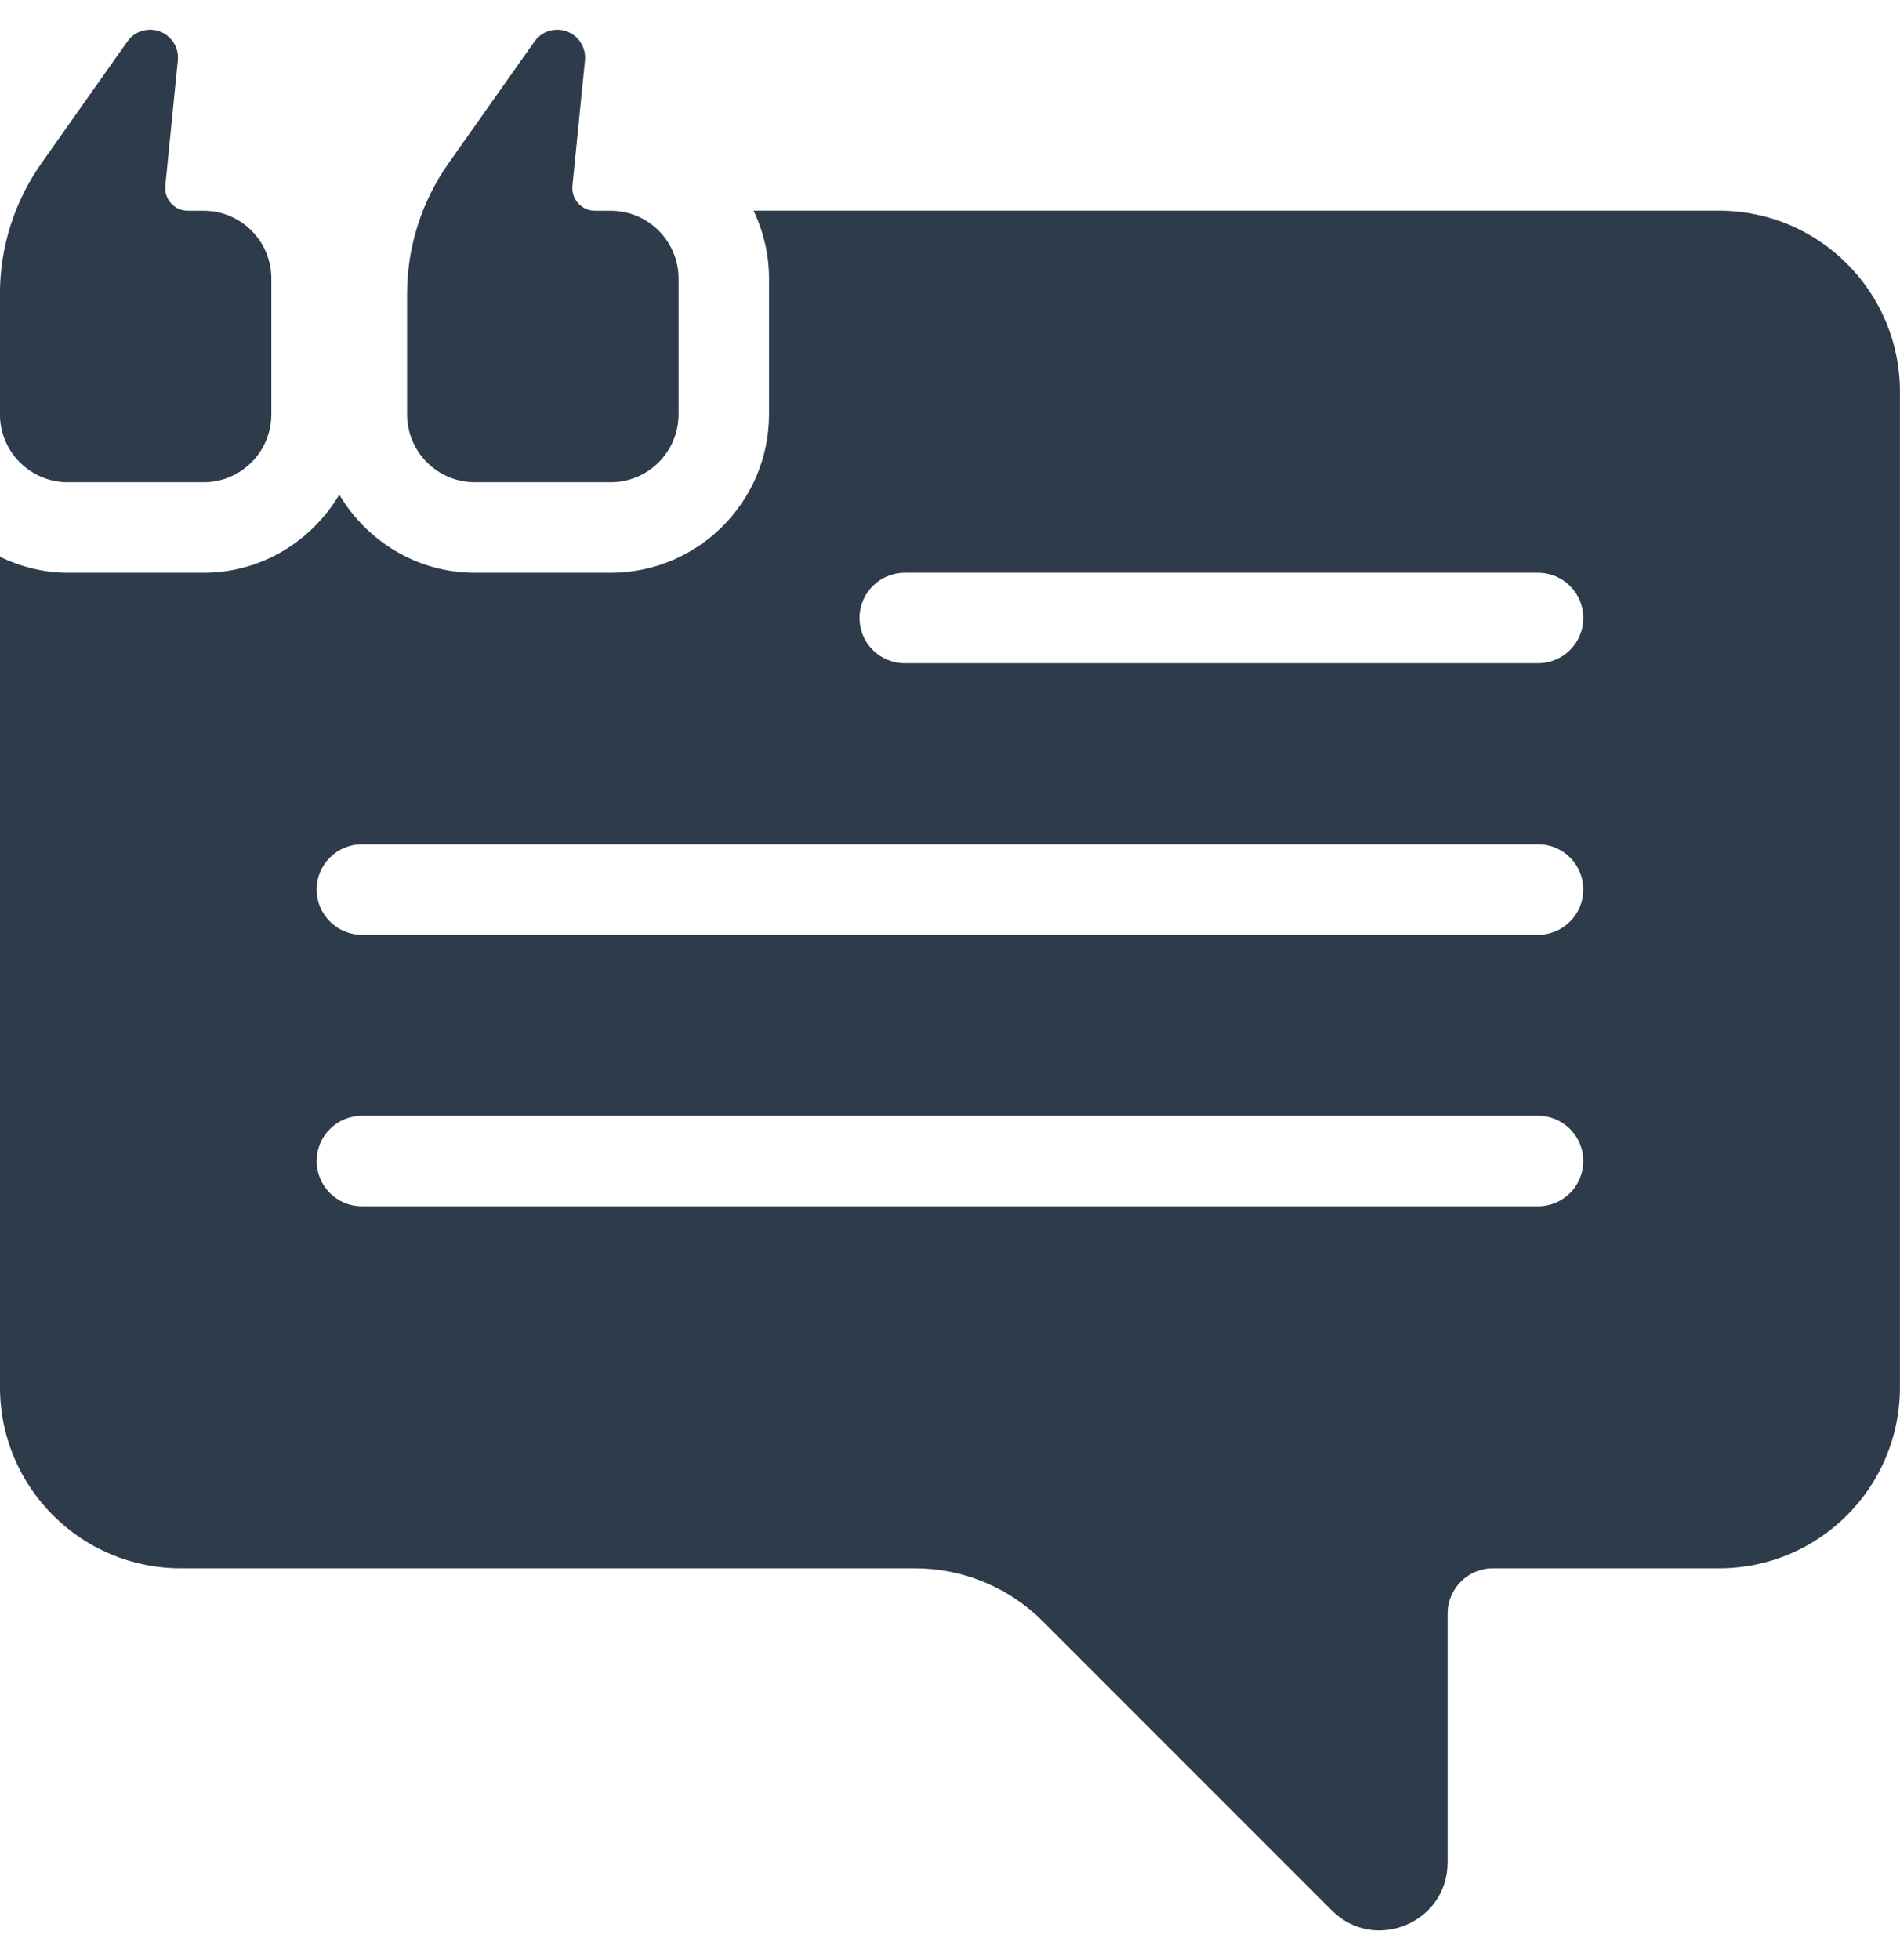
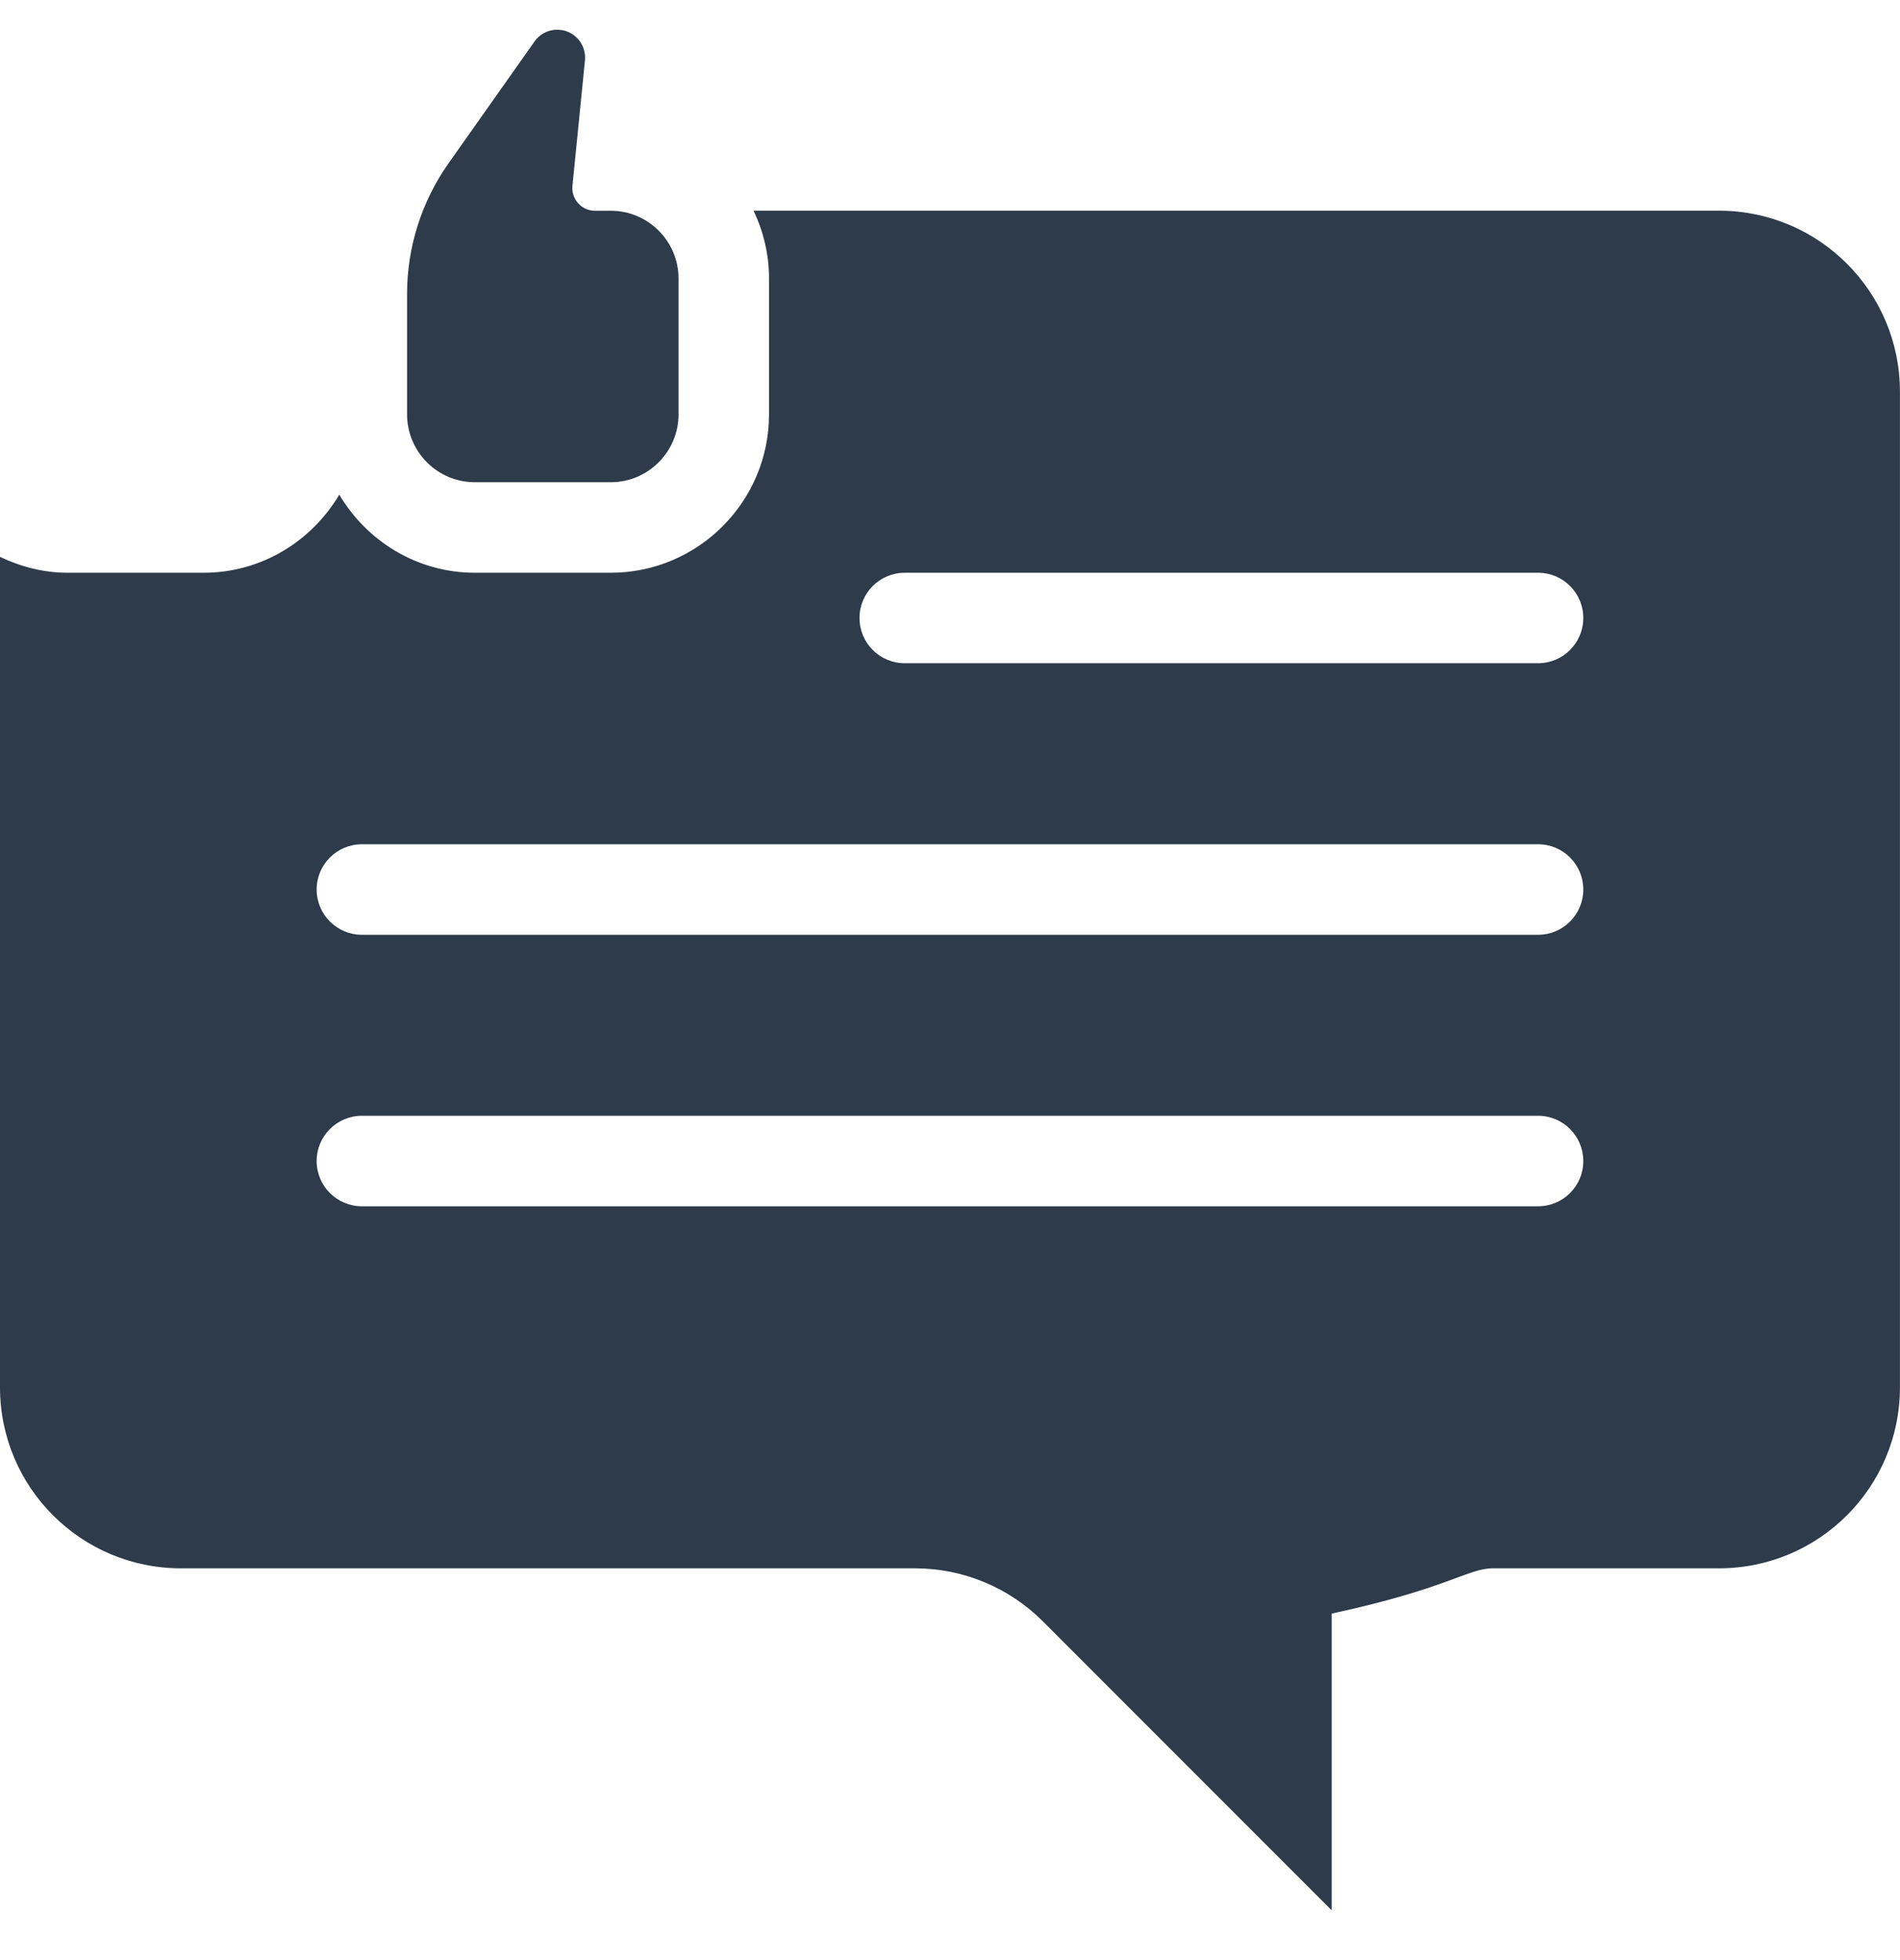
<svg xmlns="http://www.w3.org/2000/svg" width="32" height="33" viewBox="0 0 32 33" fill="none">
-   <path d="M28.952 3.547H12.691C12.857 3.894 12.952 4.281 12.952 4.69V6.976C12.952 8.446 11.756 9.643 10.285 9.643H8C7.024 9.643 6.179 9.111 5.714 8.328C5.249 9.111 4.404 9.643 3.428 9.643H1.143C0.732 9.643 0.347 9.541 -0 9.375V23.357C-0 25.04 1.364 26.404 3.047 26.404H15.409C16.218 26.404 16.992 26.725 17.564 27.297L22.429 32.163C23.149 32.883 24.381 32.373 24.381 31.354V27.166C24.381 26.746 24.722 26.404 25.142 26.404H28.952C30.635 26.404 31.999 25.04 31.999 23.357V6.595C31.999 4.912 30.635 3.547 28.952 3.547ZM25.904 20.309H6.095C5.674 20.309 5.333 19.968 5.333 19.547C5.333 19.127 5.674 18.785 6.095 18.785H25.904C26.326 18.785 26.666 19.127 26.666 19.547C26.666 19.968 26.326 20.309 25.904 20.309ZM25.904 15.738H6.095C5.674 15.738 5.333 15.396 5.333 14.976C5.333 14.555 5.674 14.214 6.095 14.214H25.904C26.326 14.214 26.666 14.555 26.666 14.976C26.666 15.396 26.326 15.738 25.904 15.738ZM25.904 11.166H15.238C14.816 11.166 14.476 10.825 14.476 10.404C14.476 9.984 14.816 9.643 15.238 9.643H25.904C26.326 9.643 26.666 9.984 26.666 10.404C26.666 10.825 26.326 11.166 25.904 11.166Z" fill="#2d3b4a" />
-   <path d="M3.428 3.548H3.163C2.938 3.548 2.762 3.353 2.784 3.129L2.995 1.016C3.022 0.739 2.805 0.5 2.528 0.5C2.375 0.5 2.232 0.574 2.145 0.699L0.696 2.751C0.243 3.394 -0.001 4.161 -0.001 4.947V6.976C-0.001 7.607 0.511 8.119 1.142 8.119H3.428C4.058 8.119 4.57 7.607 4.57 6.976V4.69C4.57 4.06 4.059 3.548 3.428 3.548Z" fill="#2d3b4a" />
+   <path d="M28.952 3.547H12.691C12.857 3.894 12.952 4.281 12.952 4.69V6.976C12.952 8.446 11.756 9.643 10.285 9.643H8C7.024 9.643 6.179 9.111 5.714 8.328C5.249 9.111 4.404 9.643 3.428 9.643H1.143C0.732 9.643 0.347 9.541 -0 9.375V23.357C-0 25.04 1.364 26.404 3.047 26.404H15.409C16.218 26.404 16.992 26.725 17.564 27.297L22.429 32.163V27.166C24.381 26.746 24.722 26.404 25.142 26.404H28.952C30.635 26.404 31.999 25.04 31.999 23.357V6.595C31.999 4.912 30.635 3.547 28.952 3.547ZM25.904 20.309H6.095C5.674 20.309 5.333 19.968 5.333 19.547C5.333 19.127 5.674 18.785 6.095 18.785H25.904C26.326 18.785 26.666 19.127 26.666 19.547C26.666 19.968 26.326 20.309 25.904 20.309ZM25.904 15.738H6.095C5.674 15.738 5.333 15.396 5.333 14.976C5.333 14.555 5.674 14.214 6.095 14.214H25.904C26.326 14.214 26.666 14.555 26.666 14.976C26.666 15.396 26.326 15.738 25.904 15.738ZM25.904 11.166H15.238C14.816 11.166 14.476 10.825 14.476 10.404C14.476 9.984 14.816 9.643 15.238 9.643H25.904C26.326 9.643 26.666 9.984 26.666 10.404C26.666 10.825 26.326 11.166 25.904 11.166Z" fill="#2d3b4a" />
  <path d="M10.285 3.548H10.02C9.795 3.548 9.619 3.353 9.641 3.129L9.852 1.016C9.879 0.739 9.662 0.5 9.385 0.5C9.232 0.5 9.089 0.574 9.002 0.699L7.553 2.751C7.1 3.394 6.856 4.161 6.856 4.947V6.976C6.856 7.607 7.368 8.119 7.999 8.119H10.285C10.915 8.119 11.428 7.607 11.428 6.976V4.69C11.428 4.06 10.916 3.548 10.285 3.548Z" fill="#2d3b4a" />
</svg>